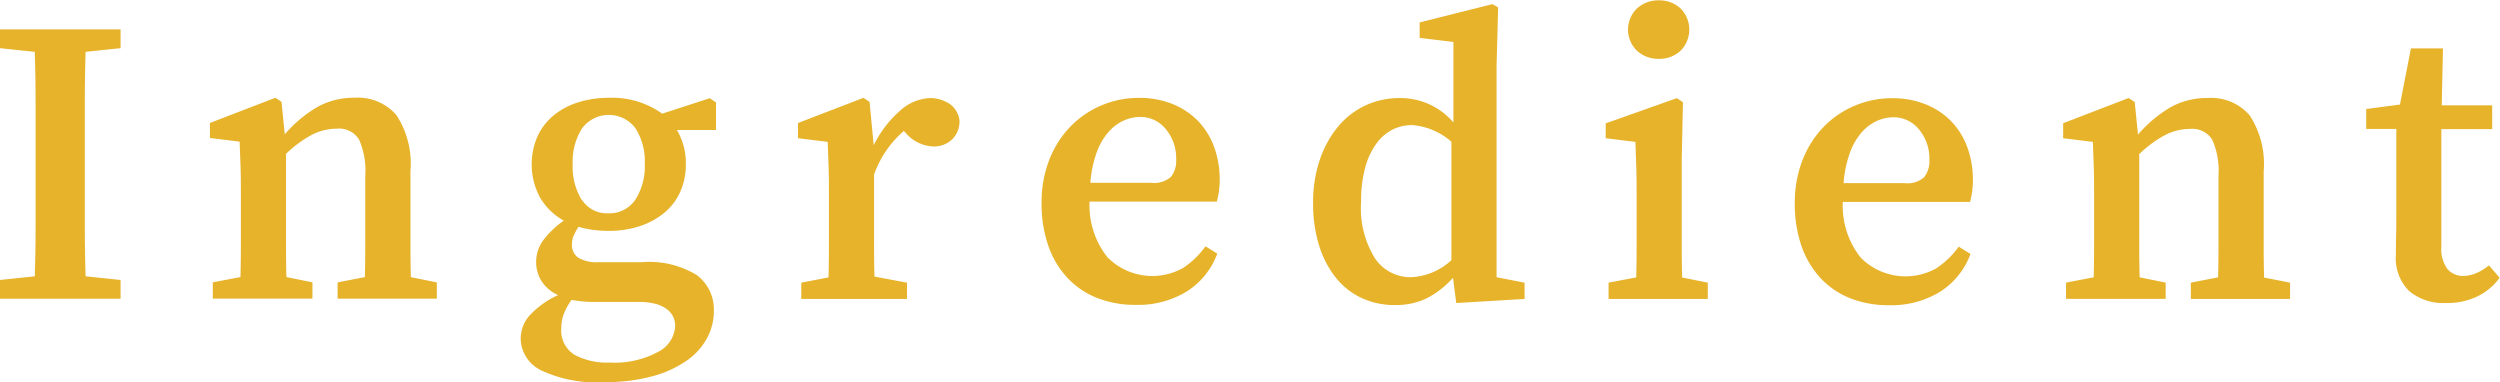
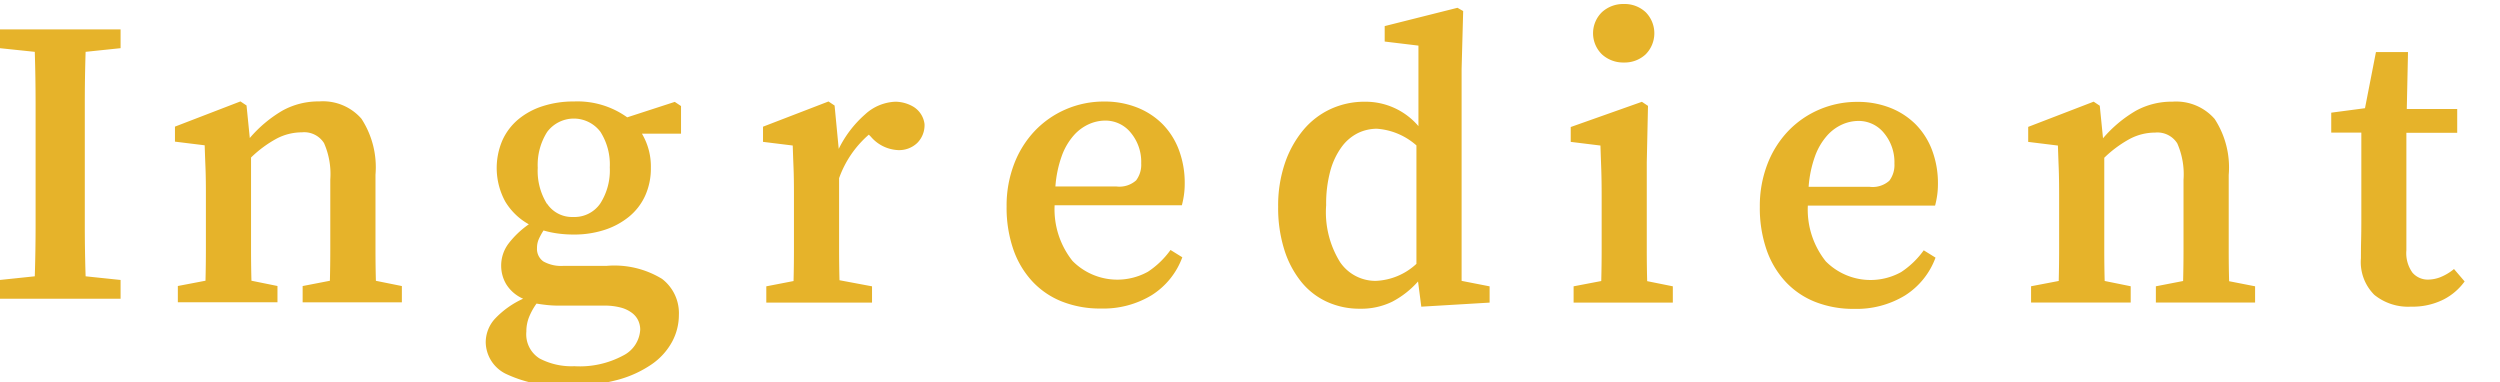
<svg xmlns="http://www.w3.org/2000/svg" height="24.438" viewBox="0 0 159.844 24.438" width="159.84">
-   <path d="m225.74 575.86v-1.2h-7.722v1.2l2.236.234q.051 1.665.052 3.315v7.748q0 1.651-.052 3.289l-2.236.234v1.2h7.722v-1.2l-2.236-.234q-.053-1.663-.052-3.315v-7.748q0-1.65.052-3.289zm18.56 14.64q-.027-.962-.026-2.08v-4.71a5.682 5.682 0 0 0 -.9-3.575 3.263 3.263 0 0 0 -2.691-1.105 4.761 4.761 0 0 0 -2.353.585 8.185 8.185 0 0 0 -2.093 1.755l-.208-2.08-.39-.26-4.186 1.612v.96l1.9.234q.025.78.052 1.443t.026 1.729v3.38q0 1.119-.026 2.106l-1.768.338v1.04h6.37v-1.04l-1.664-.338q-.027-.987-.026-2.106v-5.772a7.472 7.472 0 0 1 1.638-1.209 3.477 3.477 0 0 1 1.612-.4 1.5 1.5 0 0 1 1.417.689 4.905 4.905 0 0 1 .4 2.327v4.394q0 1.119-.026 2.08l-1.742.338v1.04h6.344v-1.04zm10.933-4.927a3.983 3.983 0 0 1 -.585-2.3 3.928 3.928 0 0 1 .6-2.288 2.129 2.129 0 0 1 3.406-.013 3.875 3.875 0 0 1 .6 2.275 3.918 3.918 0 0 1 -.611 2.314 2 2 0 0 1 -1.729.858 1.915 1.915 0 0 1 -1.67-.85zm3.627 6.513a4.031 4.031 0 0 1 1.118.13 2.058 2.058 0 0 1 .715.351 1.3 1.3 0 0 1 .39.494 1.405 1.405 0 0 1 .117.559 1.967 1.967 0 0 1 -1.079 1.651 5.859 5.859 0 0 1 -3.133.689 4.379 4.379 0 0 1 -2.223-.494 1.82 1.82 0 0 1 -.845-1.716 2.49 2.49 0 0 1 .169-.923 4.149 4.149 0 0 1 .481-.871q.312.053.663.091a6.965 6.965 0 0 0 .767.039zm4.94-12.766-.39-.26-3.042.988a5.451 5.451 0 0 0 -3.406-1.014 6.39 6.39 0 0 0 -2 .3 4.659 4.659 0 0 0 -1.56.845 3.778 3.778 0 0 0 -1.014 1.339 4.481 4.481 0 0 0 .182 3.913 4.05 4.05 0 0 0 1.508 1.456 5.787 5.787 0 0 0 -1.3 1.235 2.338 2.338 0 0 0 -.468 1.417 2.312 2.312 0 0 0 .325 1.183 2.392 2.392 0 0 0 1.079.923 5.716 5.716 0 0 0 -1.82 1.3 2.243 2.243 0 0 0 -.572 1.482 2.289 2.289 0 0 0 1.274 2.015 8.232 8.232 0 0 0 4.082.767 11.243 11.243 0 0 0 3.081-.377 7.085 7.085 0 0 0 2.184-1 4.168 4.168 0 0 0 1.3-1.443 3.625 3.625 0 0 0 .429-1.7 2.758 2.758 0 0 0 -1.079-2.314 5.842 5.842 0 0 0 -3.523-.832h-2.756a2.316 2.316 0 0 1 -1.313-.286.98.98 0 0 1 -.4-.858 1.38 1.38 0 0 1 .117-.572 4.311 4.311 0 0 1 .3-.546 6.108 6.108 0 0 0 .923.195 7.352 7.352 0 0 0 1 .065 6.244 6.244 0 0 0 1.989-.3 4.821 4.821 0 0 0 1.56-.845 3.723 3.723 0 0 0 1.027-1.339 4.228 4.228 0 0 0 .364-1.781 4.107 4.107 0 0 0 -.572-2.184h2.5v-1.768zm9.828-.026-.39-.26-4.186 1.612v.97l1.9.234q.025.78.052 1.443t.026 1.729v3.4q0 1.131-.026 2.093l-1.742.338v1.04h6.76v-1.04l-2.08-.39q-.027-.987-.026-2.093v-4.433a6.616 6.616 0 0 1 1.9-2.782l.13.13a2.43 2.43 0 0 0 1.742.858 1.677 1.677 0 0 0 1.222-.455 1.608 1.608 0 0 0 .468-1.209 1.512 1.512 0 0 0 -.728-1.118 2.329 2.329 0 0 0 -1.118-.312 3.031 3.031 0 0 0 -1.95.806 7.084 7.084 0 0 0 -1.69 2.21zm14.118 5.174a7.3 7.3 0 0 1 .416-1.976 4.061 4.061 0 0 1 .767-1.3 2.86 2.86 0 0 1 .975-.715 2.584 2.584 0 0 1 1.014-.221 2.081 2.081 0 0 1 1.651.78 2.906 2.906 0 0 1 .663 1.95 1.662 1.662 0 0 1 -.325 1.092 1.6 1.6 0 0 1 -1.261.39zm8.086 1.2a5.528 5.528 0 0 0 .13-.637 5.151 5.151 0 0 0 .052-.741 5.984 5.984 0 0 0 -.377-2.171 4.715 4.715 0 0 0 -1.053-1.651 4.772 4.772 0 0 0 -1.625-1.053 5.632 5.632 0 0 0 -2.093-.377 6.1 6.1 0 0 0 -2.444.494 6.033 6.033 0 0 0 -1.989 1.378 6.363 6.363 0 0 0 -1.326 2.119 7.422 7.422 0 0 0 -.481 2.717 8.171 8.171 0 0 0 .429 2.743 5.775 5.775 0 0 0 1.222 2.054 5.208 5.208 0 0 0 1.9 1.287 6.625 6.625 0 0 0 2.483.442 5.942 5.942 0 0 0 3.25-.858 4.826 4.826 0 0 0 1.95-2.418l-.754-.468a5.466 5.466 0 0 1 -1.443 1.391 4.031 4.031 0 0 1 -4.823-.689 5.3 5.3 0 0 1 -1.144-3.562h8.138zm15 3.744a4.056 4.056 0 0 1 -2.6 1.092 2.742 2.742 0 0 1 -2.275-1.183 6.042 6.042 0 0 1 -.9-3.653 8.032 8.032 0 0 1 .26-2.171 4.654 4.654 0 0 1 .715-1.534 2.89 2.89 0 0 1 1.04-.9 2.783 2.783 0 0 1 1.235-.286 4.273 4.273 0 0 1 2.522 1.066v7.58zm2.886 1.092v-13.56l.1-3.692-.364-.208-4.654 1.17v.988l2.158.26v5.148a4.443 4.443 0 0 0 -3.432-1.56 5.148 5.148 0 0 0 -2.184.468 5.012 5.012 0 0 0 -1.755 1.352 6.675 6.675 0 0 0 -1.17 2.119 8.408 8.408 0 0 0 -.429 2.769 8.919 8.919 0 0 0 .39 2.743 6.231 6.231 0 0 0 1.079 2.054 4.549 4.549 0 0 0 1.651 1.287 4.976 4.976 0 0 0 2.106.442 4.5 4.5 0 0 0 2.08-.455 5.8 5.8 0 0 0 1.638-1.287l.208 1.612 4.368-.26v-1.04zm11.765-14.482a1.914 1.914 0 0 0 0-2.7 1.969 1.969 0 0 0 -1.391-.52 2.013 2.013 0 0 0 -1.4.52 1.884 1.884 0 0 0 0 2.7 2.008 2.008 0 0 0 1.4.52 1.964 1.964 0 0 0 1.38-.51zm.1 14.5q-.027-.962-.026-2.093v-5.5l.078-3.614-.39-.26-4.55 1.612v.95l1.9.234q.026.78.052 1.5t.026 1.781v3.276q0 1.119-.026 2.106l-1.768.338v1.04h6.344v-1.04zm10.322-6.032a7.3 7.3 0 0 1 .416-1.976 4.061 4.061 0 0 1 .767-1.3 2.86 2.86 0 0 1 .975-.715 2.584 2.584 0 0 1 1.014-.221 2.081 2.081 0 0 1 1.651.78 2.906 2.906 0 0 1 .663 1.95 1.662 1.662 0 0 1 -.325 1.092 1.6 1.6 0 0 1 -1.261.39zm8.086 1.2a5.528 5.528 0 0 0 .13-.637 5.151 5.151 0 0 0 .052-.741 5.984 5.984 0 0 0 -.377-2.171 4.715 4.715 0 0 0 -1.053-1.651 4.772 4.772 0 0 0 -1.625-1.053 5.632 5.632 0 0 0 -2.093-.377 6.1 6.1 0 0 0 -2.444.494 6.033 6.033 0 0 0 -1.989 1.378 6.363 6.363 0 0 0 -1.326 2.119 7.422 7.422 0 0 0 -.481 2.717 8.171 8.171 0 0 0 .429 2.743 5.775 5.775 0 0 0 1.222 2.054 5.208 5.208 0 0 0 1.9 1.287 6.625 6.625 0 0 0 2.483.442 5.942 5.942 0 0 0 3.25-.858 4.826 4.826 0 0 0 1.95-2.418l-.754-.468a5.466 5.466 0 0 1 -1.443 1.391 4.031 4.031 0 0 1 -4.823-.689 5.3 5.3 0 0 1 -1.144-3.562h8.138zm18.8 4.836q-.027-.962-.026-2.08v-4.72a5.682 5.682 0 0 0 -.9-3.575 3.263 3.263 0 0 0 -2.691-1.105 4.761 4.761 0 0 0 -2.353.585 8.185 8.185 0 0 0 -2.093 1.755l-.208-2.08-.39-.26-4.186 1.612v.96l1.9.234q.026.78.052 1.443t.026 1.729v3.38q0 1.119-.026 2.106l-1.768.338v1.04h6.37v-1.04l-1.664-.338q-.027-.987-.026-2.106v-5.772a7.472 7.472 0 0 1 1.638-1.209 3.477 3.477 0 0 1 1.612-.4 1.5 1.5 0 0 1 1.417.689 4.905 4.905 0 0 1 .4 2.327v4.394q0 1.119-.026 2.08l-1.742.338v1.04h6.344v-1.04zm14.378-.78a3.283 3.283 0 0 1 -.9.533 2.217 2.217 0 0 1 -.741.143 1.288 1.288 0 0 1 -1.014-.442 2.135 2.135 0 0 1 -.39-1.43v-7.514h3.25v-1.52h-3.224l.078-3.64h-2.05l-.7 3.588-2.158.286v1.274h1.924v5.564q0 .754-.013 1.287t-.013 1.183a2.954 2.954 0 0 0 .858 2.34 3.42 3.42 0 0 0 2.34.754 4.4 4.4 0 0 0 2.08-.455 3.783 3.783 0 0 0 1.352-1.157z" fill="#e6b32a" fill-rule="evenodd" transform="translate(-218.03 -572.78)" />
+   <path d="m225.74 575.86v-1.2h-7.722v1.2l2.236.234q.051 1.665.052 3.315v7.748q0 1.651-.052 3.289l-2.236.234v1.2h7.722v-1.2l-2.236-.234q-.053-1.663-.052-3.315v-7.748q0-1.65.052-3.289m18.56 14.64q-.027-.962-.026-2.08v-4.71a5.682 5.682 0 0 0 -.9-3.575 3.263 3.263 0 0 0 -2.691-1.105 4.761 4.761 0 0 0 -2.353.585 8.185 8.185 0 0 0 -2.093 1.755l-.208-2.08-.39-.26-4.186 1.612v.96l1.9.234q.025.78.052 1.443t.026 1.729v3.38q0 1.119-.026 2.106l-1.768.338v1.04h6.37v-1.04l-1.664-.338q-.027-.987-.026-2.106v-5.772a7.472 7.472 0 0 1 1.638-1.209 3.477 3.477 0 0 1 1.612-.4 1.5 1.5 0 0 1 1.417.689 4.905 4.905 0 0 1 .4 2.327v4.394q0 1.119-.026 2.08l-1.742.338v1.04h6.344v-1.04zm10.933-4.927a3.983 3.983 0 0 1 -.585-2.3 3.928 3.928 0 0 1 .6-2.288 2.129 2.129 0 0 1 3.406-.013 3.875 3.875 0 0 1 .6 2.275 3.918 3.918 0 0 1 -.611 2.314 2 2 0 0 1 -1.729.858 1.915 1.915 0 0 1 -1.67-.85zm3.627 6.513a4.031 4.031 0 0 1 1.118.13 2.058 2.058 0 0 1 .715.351 1.3 1.3 0 0 1 .39.494 1.405 1.405 0 0 1 .117.559 1.967 1.967 0 0 1 -1.079 1.651 5.859 5.859 0 0 1 -3.133.689 4.379 4.379 0 0 1 -2.223-.494 1.82 1.82 0 0 1 -.845-1.716 2.49 2.49 0 0 1 .169-.923 4.149 4.149 0 0 1 .481-.871q.312.053.663.091a6.965 6.965 0 0 0 .767.039zm4.94-12.766-.39-.26-3.042.988a5.451 5.451 0 0 0 -3.406-1.014 6.39 6.39 0 0 0 -2 .3 4.659 4.659 0 0 0 -1.56.845 3.778 3.778 0 0 0 -1.014 1.339 4.481 4.481 0 0 0 .182 3.913 4.05 4.05 0 0 0 1.508 1.456 5.787 5.787 0 0 0 -1.3 1.235 2.338 2.338 0 0 0 -.468 1.417 2.312 2.312 0 0 0 .325 1.183 2.392 2.392 0 0 0 1.079.923 5.716 5.716 0 0 0 -1.82 1.3 2.243 2.243 0 0 0 -.572 1.482 2.289 2.289 0 0 0 1.274 2.015 8.232 8.232 0 0 0 4.082.767 11.243 11.243 0 0 0 3.081-.377 7.085 7.085 0 0 0 2.184-1 4.168 4.168 0 0 0 1.3-1.443 3.625 3.625 0 0 0 .429-1.7 2.758 2.758 0 0 0 -1.079-2.314 5.842 5.842 0 0 0 -3.523-.832h-2.756a2.316 2.316 0 0 1 -1.313-.286.98.98 0 0 1 -.4-.858 1.38 1.38 0 0 1 .117-.572 4.311 4.311 0 0 1 .3-.546 6.108 6.108 0 0 0 .923.195 7.352 7.352 0 0 0 1 .065 6.244 6.244 0 0 0 1.989-.3 4.821 4.821 0 0 0 1.56-.845 3.723 3.723 0 0 0 1.027-1.339 4.228 4.228 0 0 0 .364-1.781 4.107 4.107 0 0 0 -.572-2.184h2.5v-1.768zm9.828-.026-.39-.26-4.186 1.612v.97l1.9.234q.025.78.052 1.443t.026 1.729v3.4q0 1.131-.026 2.093l-1.742.338v1.04h6.76v-1.04l-2.08-.39q-.027-.987-.026-2.093v-4.433a6.616 6.616 0 0 1 1.9-2.782l.13.13a2.43 2.43 0 0 0 1.742.858 1.677 1.677 0 0 0 1.222-.455 1.608 1.608 0 0 0 .468-1.209 1.512 1.512 0 0 0 -.728-1.118 2.329 2.329 0 0 0 -1.118-.312 3.031 3.031 0 0 0 -1.95.806 7.084 7.084 0 0 0 -1.69 2.21zm14.118 5.174a7.3 7.3 0 0 1 .416-1.976 4.061 4.061 0 0 1 .767-1.3 2.86 2.86 0 0 1 .975-.715 2.584 2.584 0 0 1 1.014-.221 2.081 2.081 0 0 1 1.651.78 2.906 2.906 0 0 1 .663 1.95 1.662 1.662 0 0 1 -.325 1.092 1.6 1.6 0 0 1 -1.261.39zm8.086 1.2a5.528 5.528 0 0 0 .13-.637 5.151 5.151 0 0 0 .052-.741 5.984 5.984 0 0 0 -.377-2.171 4.715 4.715 0 0 0 -1.053-1.651 4.772 4.772 0 0 0 -1.625-1.053 5.632 5.632 0 0 0 -2.093-.377 6.1 6.1 0 0 0 -2.444.494 6.033 6.033 0 0 0 -1.989 1.378 6.363 6.363 0 0 0 -1.326 2.119 7.422 7.422 0 0 0 -.481 2.717 8.171 8.171 0 0 0 .429 2.743 5.775 5.775 0 0 0 1.222 2.054 5.208 5.208 0 0 0 1.9 1.287 6.625 6.625 0 0 0 2.483.442 5.942 5.942 0 0 0 3.25-.858 4.826 4.826 0 0 0 1.95-2.418l-.754-.468a5.466 5.466 0 0 1 -1.443 1.391 4.031 4.031 0 0 1 -4.823-.689 5.3 5.3 0 0 1 -1.144-3.562h8.138zm15 3.744a4.056 4.056 0 0 1 -2.6 1.092 2.742 2.742 0 0 1 -2.275-1.183 6.042 6.042 0 0 1 -.9-3.653 8.032 8.032 0 0 1 .26-2.171 4.654 4.654 0 0 1 .715-1.534 2.89 2.89 0 0 1 1.04-.9 2.783 2.783 0 0 1 1.235-.286 4.273 4.273 0 0 1 2.522 1.066v7.58zm2.886 1.092v-13.56l.1-3.692-.364-.208-4.654 1.17v.988l2.158.26v5.148a4.443 4.443 0 0 0 -3.432-1.56 5.148 5.148 0 0 0 -2.184.468 5.012 5.012 0 0 0 -1.755 1.352 6.675 6.675 0 0 0 -1.17 2.119 8.408 8.408 0 0 0 -.429 2.769 8.919 8.919 0 0 0 .39 2.743 6.231 6.231 0 0 0 1.079 2.054 4.549 4.549 0 0 0 1.651 1.287 4.976 4.976 0 0 0 2.106.442 4.5 4.5 0 0 0 2.08-.455 5.8 5.8 0 0 0 1.638-1.287l.208 1.612 4.368-.26v-1.04zm11.765-14.482a1.914 1.914 0 0 0 0-2.7 1.969 1.969 0 0 0 -1.391-.52 2.013 2.013 0 0 0 -1.4.52 1.884 1.884 0 0 0 0 2.7 2.008 2.008 0 0 0 1.4.52 1.964 1.964 0 0 0 1.38-.51zm.1 14.5q-.027-.962-.026-2.093v-5.5l.078-3.614-.39-.26-4.55 1.612v.95l1.9.234q.026.78.052 1.5t.026 1.781v3.276q0 1.119-.026 2.106l-1.768.338v1.04h6.344v-1.04zm10.322-6.032a7.3 7.3 0 0 1 .416-1.976 4.061 4.061 0 0 1 .767-1.3 2.86 2.86 0 0 1 .975-.715 2.584 2.584 0 0 1 1.014-.221 2.081 2.081 0 0 1 1.651.78 2.906 2.906 0 0 1 .663 1.95 1.662 1.662 0 0 1 -.325 1.092 1.6 1.6 0 0 1 -1.261.39zm8.086 1.2a5.528 5.528 0 0 0 .13-.637 5.151 5.151 0 0 0 .052-.741 5.984 5.984 0 0 0 -.377-2.171 4.715 4.715 0 0 0 -1.053-1.651 4.772 4.772 0 0 0 -1.625-1.053 5.632 5.632 0 0 0 -2.093-.377 6.1 6.1 0 0 0 -2.444.494 6.033 6.033 0 0 0 -1.989 1.378 6.363 6.363 0 0 0 -1.326 2.119 7.422 7.422 0 0 0 -.481 2.717 8.171 8.171 0 0 0 .429 2.743 5.775 5.775 0 0 0 1.222 2.054 5.208 5.208 0 0 0 1.9 1.287 6.625 6.625 0 0 0 2.483.442 5.942 5.942 0 0 0 3.25-.858 4.826 4.826 0 0 0 1.95-2.418l-.754-.468a5.466 5.466 0 0 1 -1.443 1.391 4.031 4.031 0 0 1 -4.823-.689 5.3 5.3 0 0 1 -1.144-3.562h8.138zm18.8 4.836q-.027-.962-.026-2.08v-4.72a5.682 5.682 0 0 0 -.9-3.575 3.263 3.263 0 0 0 -2.691-1.105 4.761 4.761 0 0 0 -2.353.585 8.185 8.185 0 0 0 -2.093 1.755l-.208-2.08-.39-.26-4.186 1.612v.96l1.9.234q.026.78.052 1.443t.026 1.729v3.38q0 1.119-.026 2.106l-1.768.338v1.04h6.37v-1.04l-1.664-.338q-.027-.987-.026-2.106v-5.772a7.472 7.472 0 0 1 1.638-1.209 3.477 3.477 0 0 1 1.612-.4 1.5 1.5 0 0 1 1.417.689 4.905 4.905 0 0 1 .4 2.327v4.394q0 1.119-.026 2.08l-1.742.338v1.04h6.344v-1.04zm14.378-.78a3.283 3.283 0 0 1 -.9.533 2.217 2.217 0 0 1 -.741.143 1.288 1.288 0 0 1 -1.014-.442 2.135 2.135 0 0 1 -.39-1.43v-7.514h3.25v-1.52h-3.224l.078-3.64h-2.05l-.7 3.588-2.158.286v1.274h1.924v5.564q0 .754-.013 1.287t-.013 1.183a2.954 2.954 0 0 0 .858 2.34 3.42 3.42 0 0 0 2.34.754 4.4 4.4 0 0 0 2.08-.455 3.783 3.783 0 0 0 1.352-1.157z" fill="#e6b32a" fill-rule="evenodd" transform="translate(-218.03 -572.78)" />
</svg>